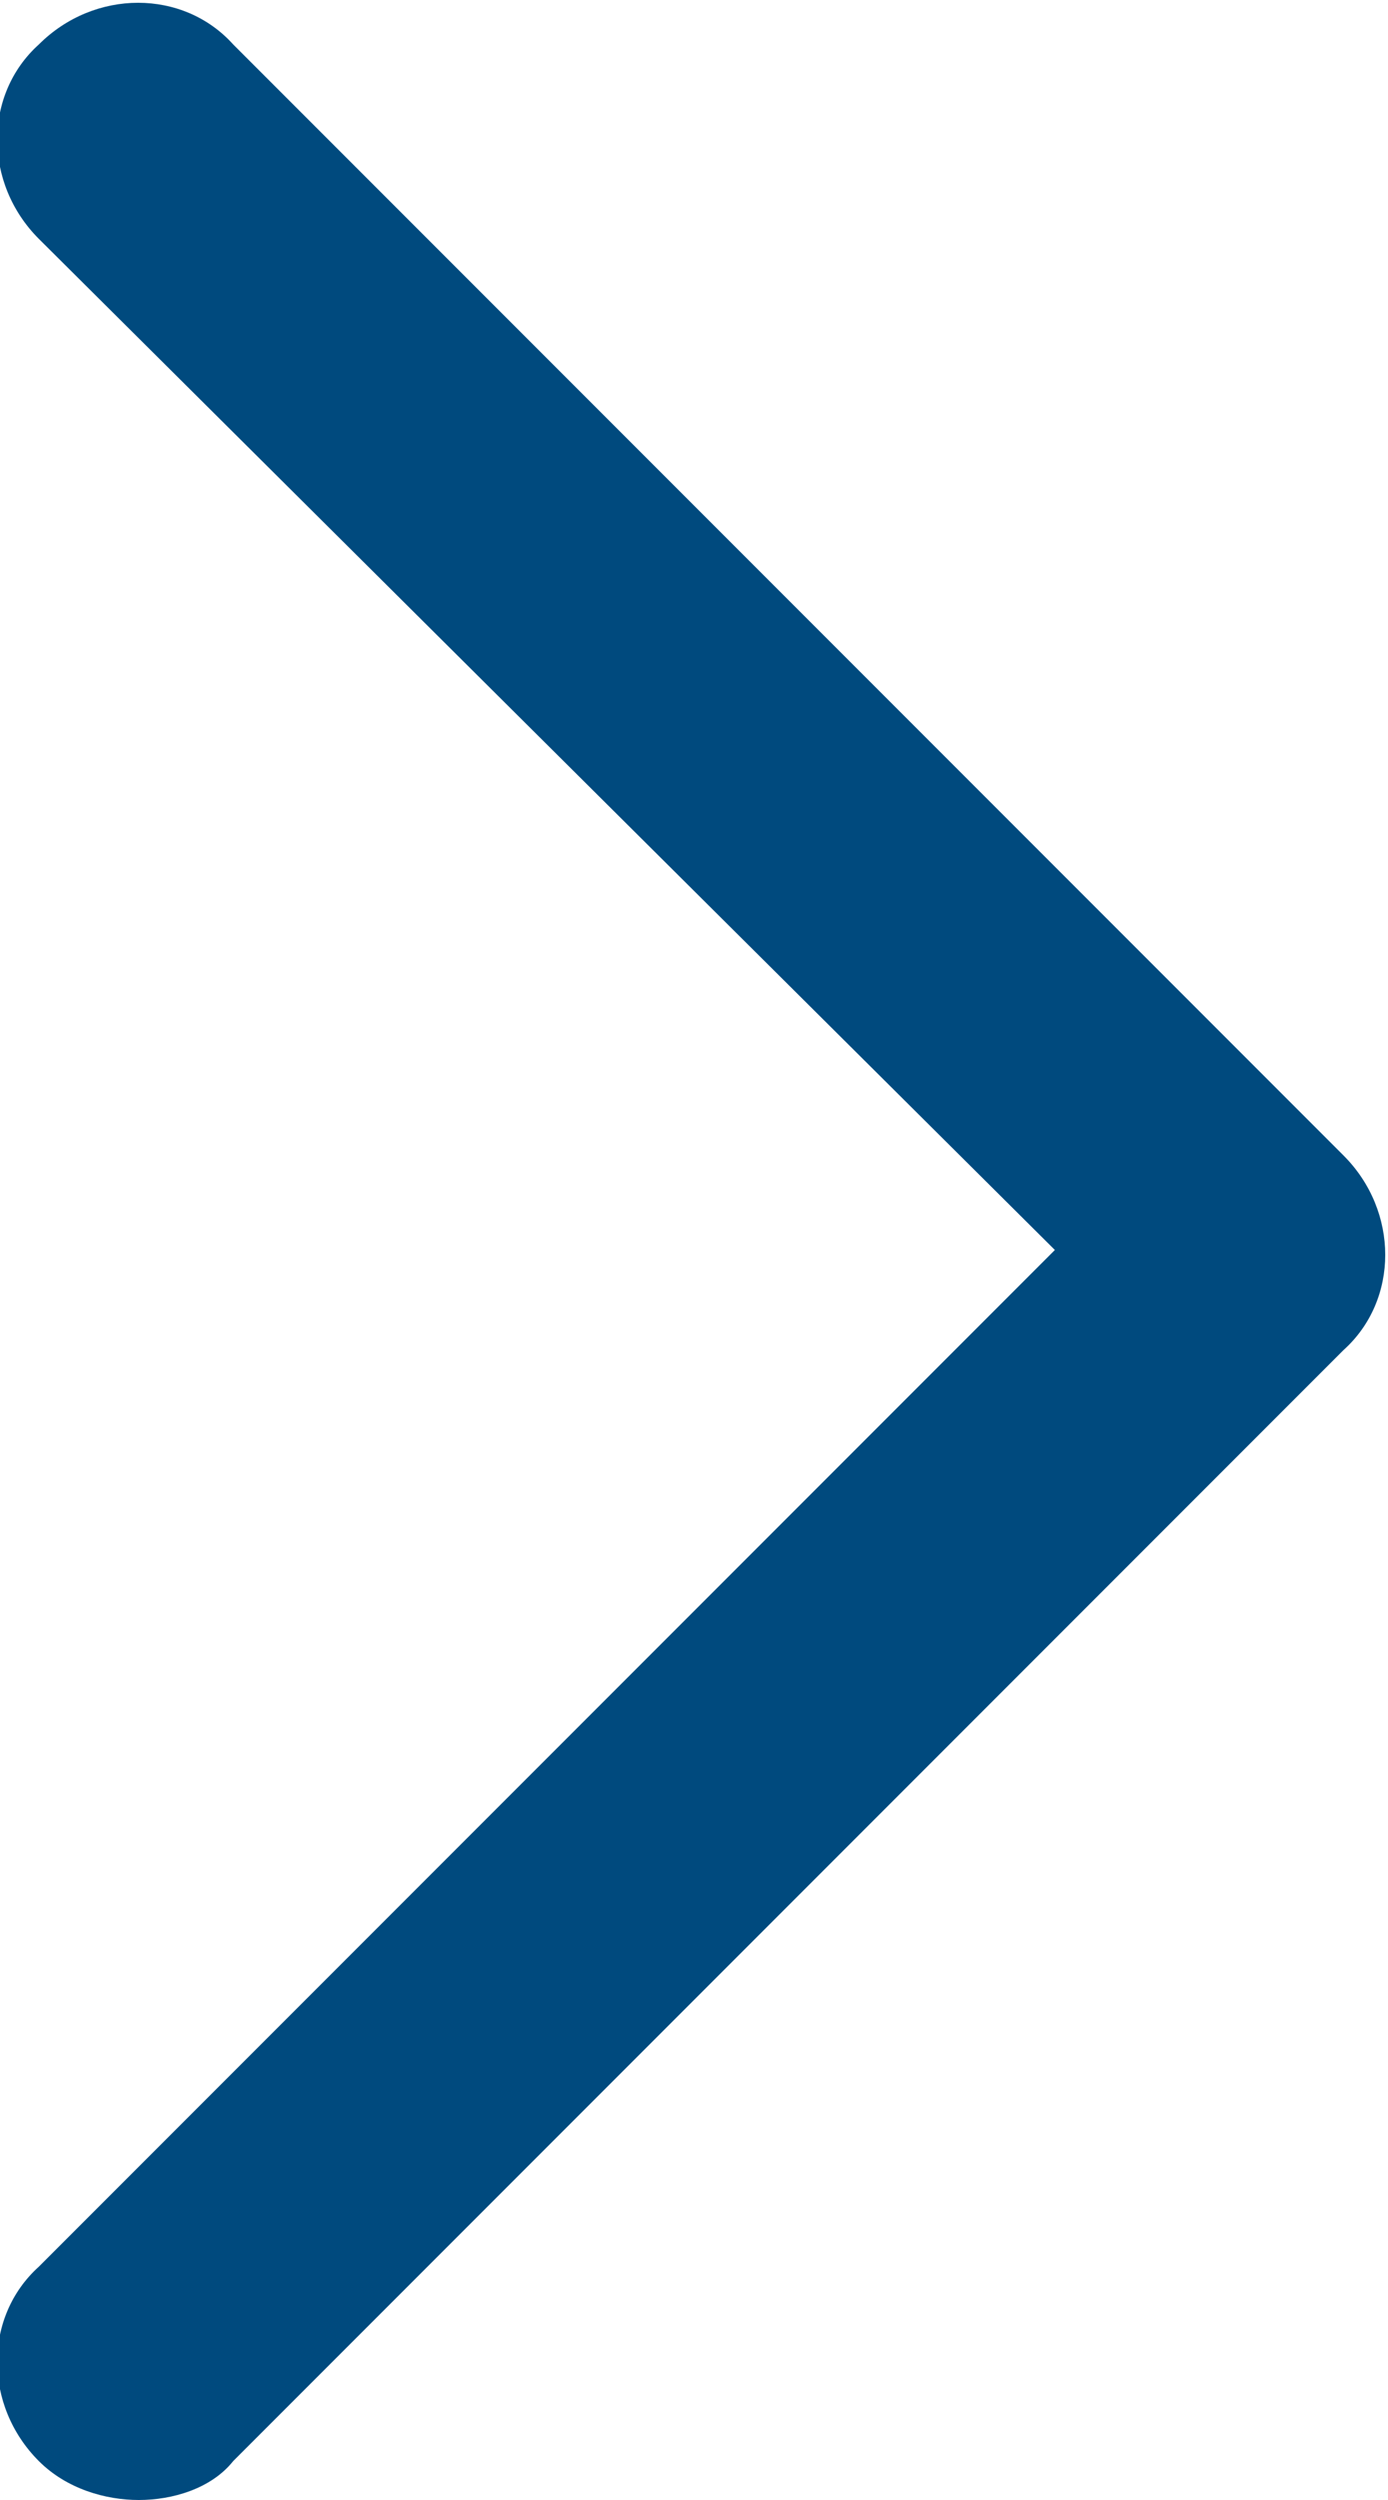
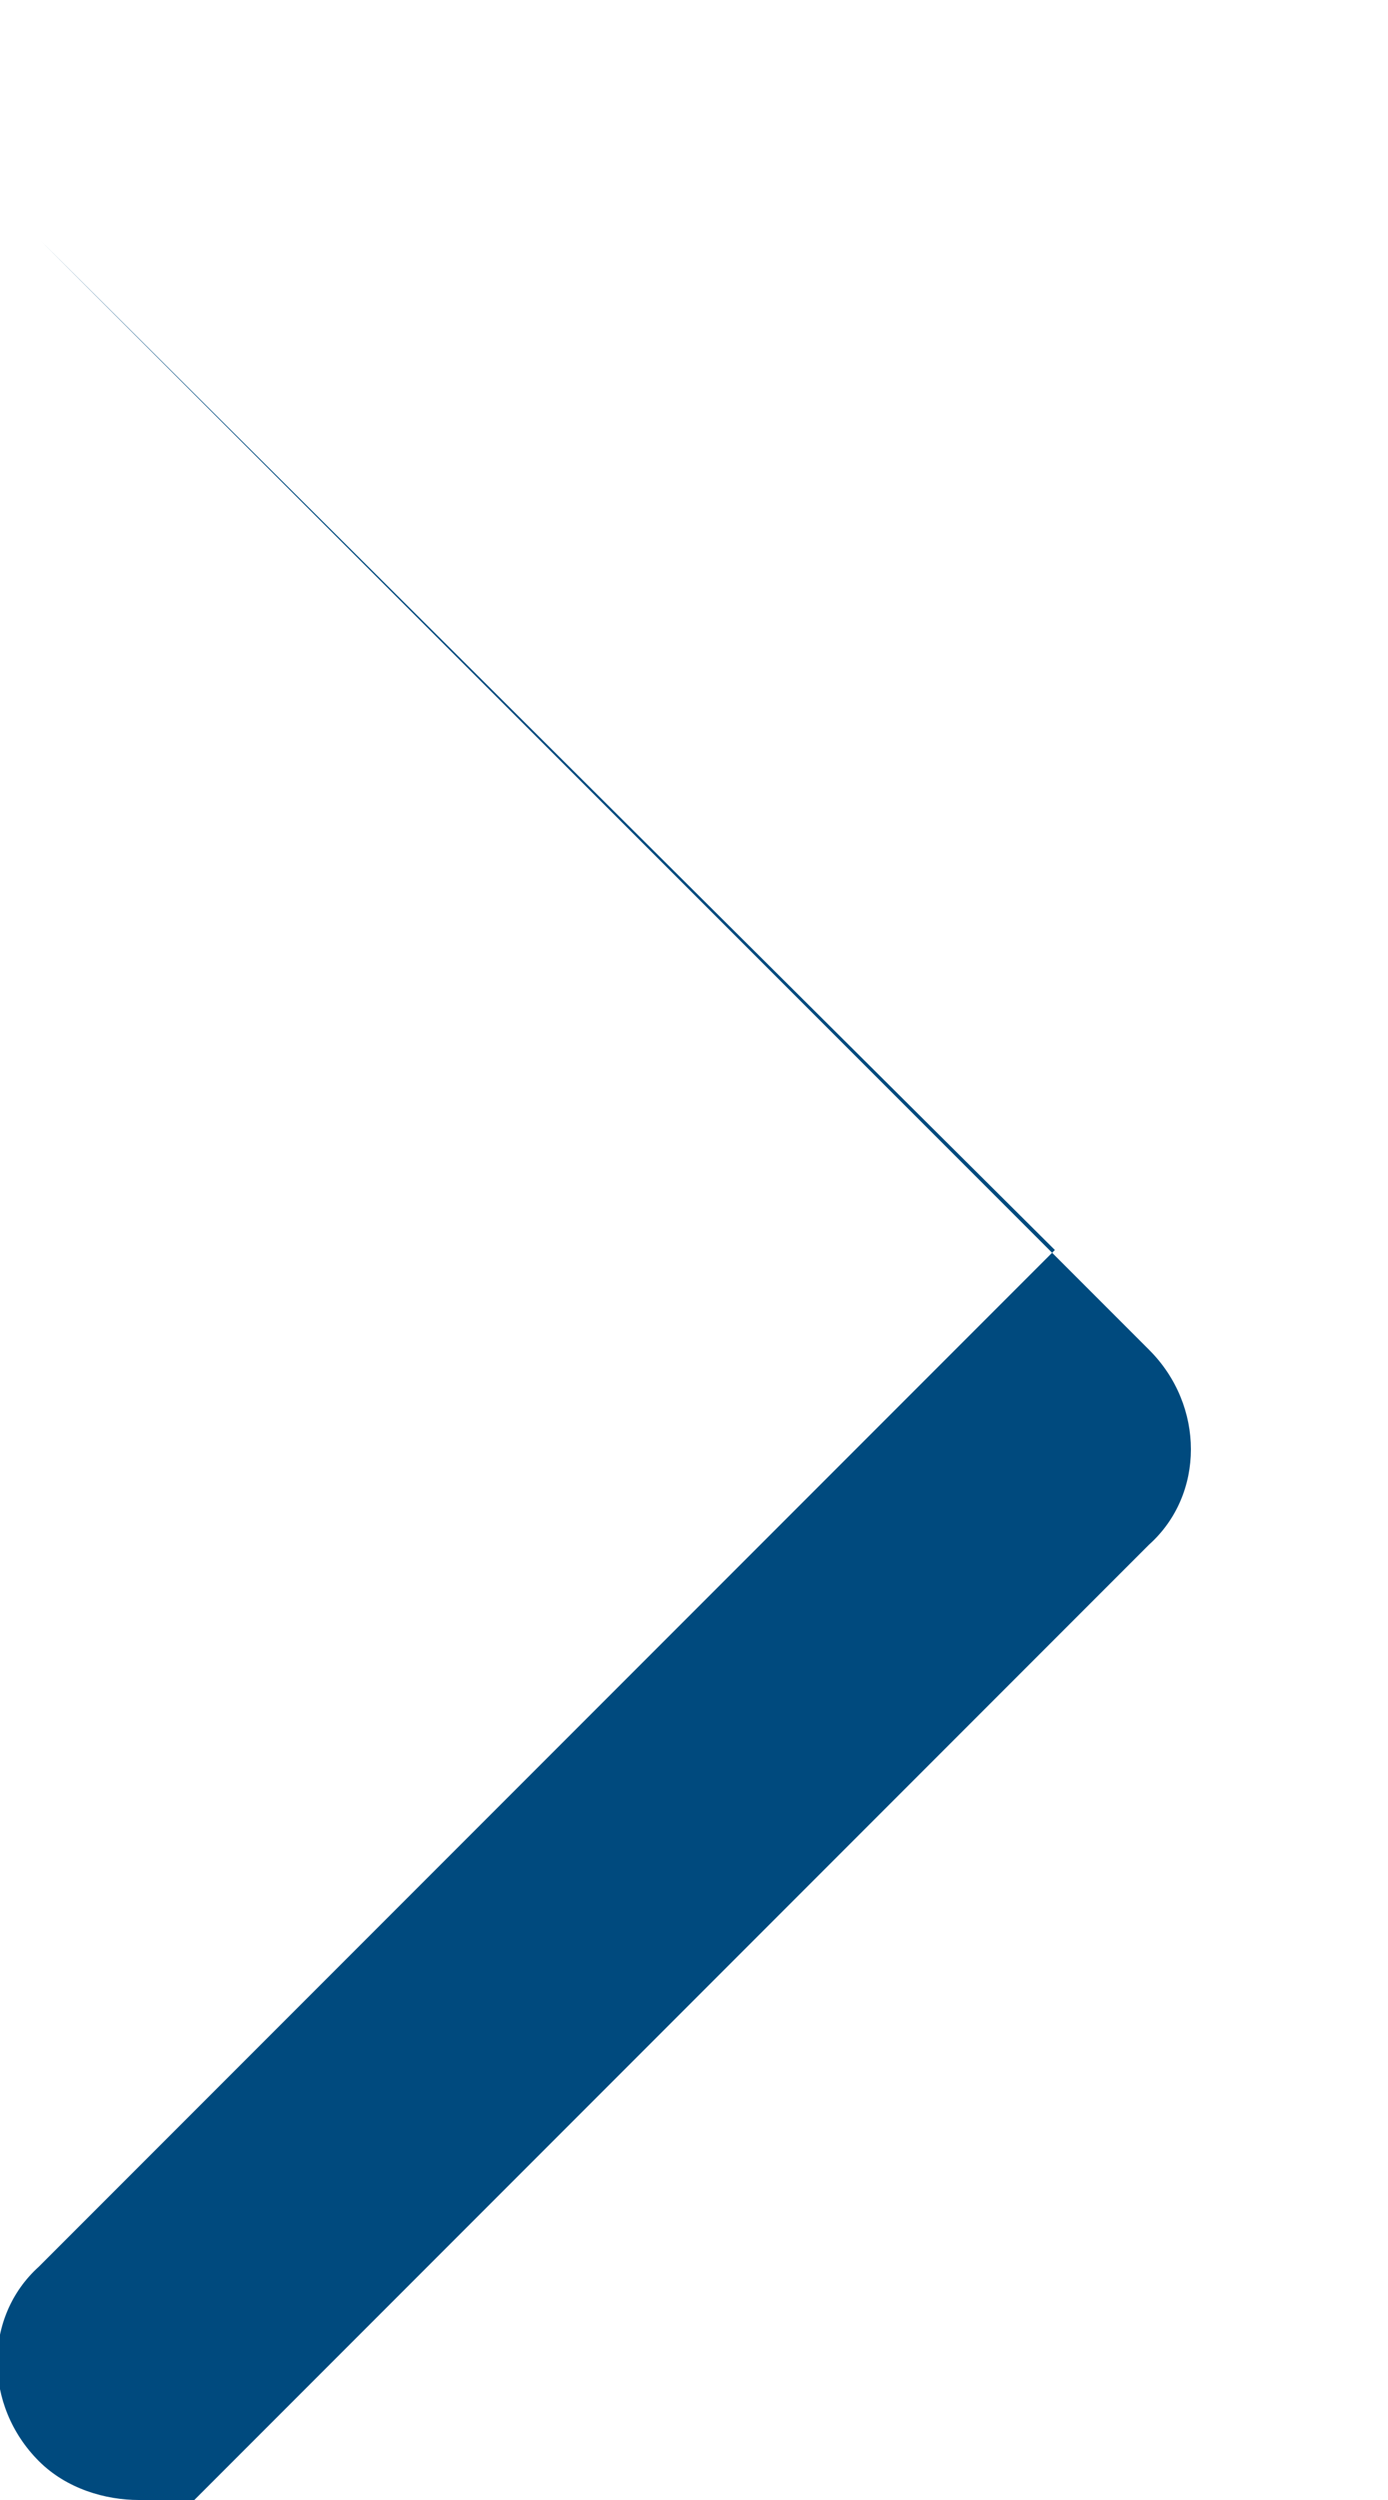
<svg xmlns="http://www.w3.org/2000/svg" version="1" width="25" height="45" viewBox="0 0 25 45" enable-background="new 0 0 25 45">
  <style type="text/css">.st0{fill:#004A7E;}</style>
-   <path class="st0" d="M2.5 45c-.6 0-1.3-.2-1.8-.7-1-1-1-2.6 0-3.5l18.3-18.3-18.3-18.2c-1-1-1-2.6 0-3.5 1-1 2.6-1 3.5 0l20 20c1 1 1 2.6 0 3.5l-20 20c-.4.5-1.1.7-1.7.7z" />
+   <path class="st0" d="M2.5 45c-.6 0-1.3-.2-1.8-.7-1-1-1-2.6 0-3.5l18.3-18.3-18.3-18.2l20 20c1 1 1 2.6 0 3.5l-20 20c-.4.5-1.1.7-1.7.7z" />
</svg>